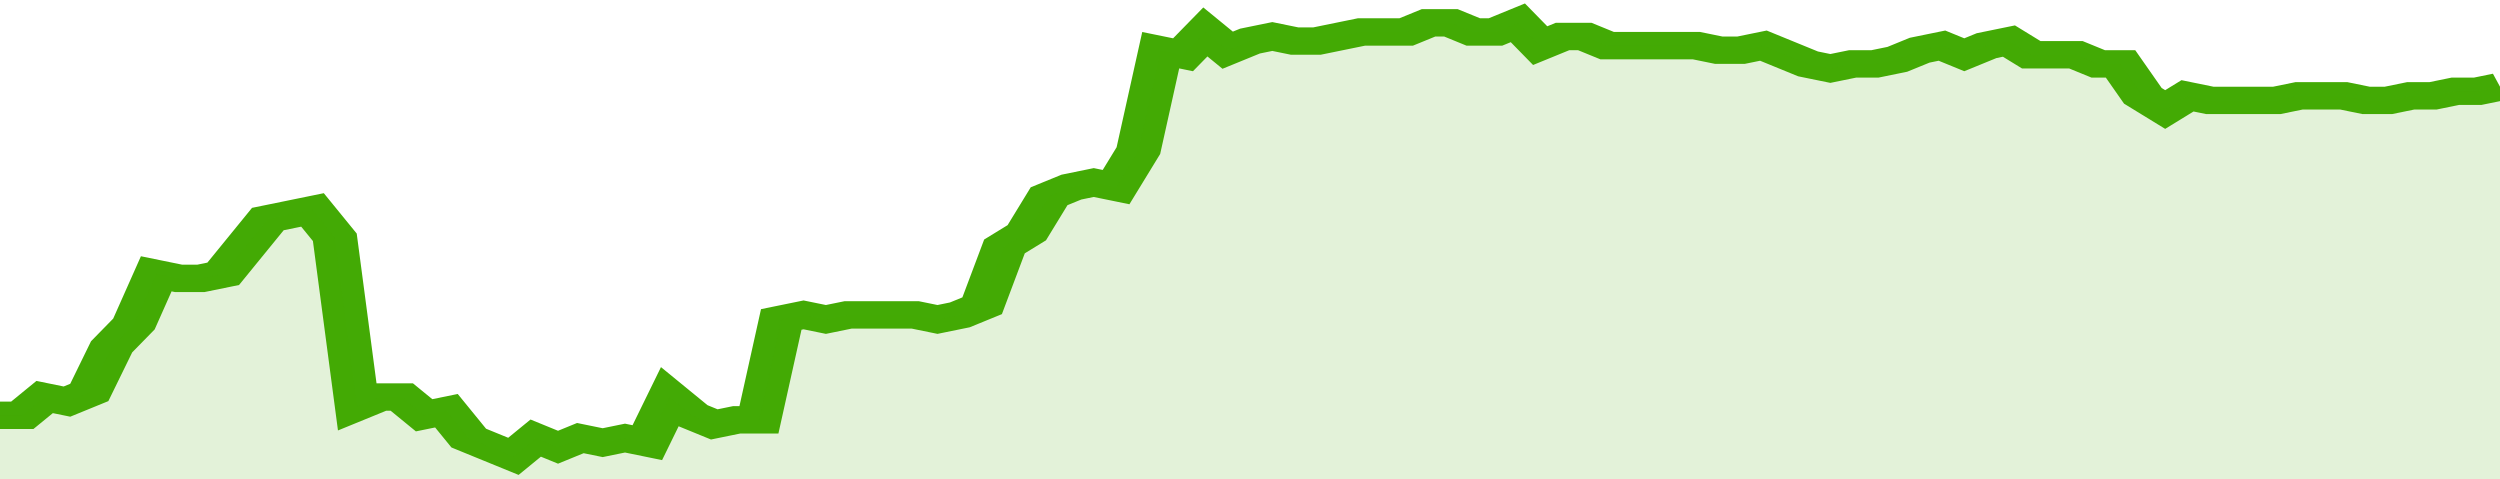
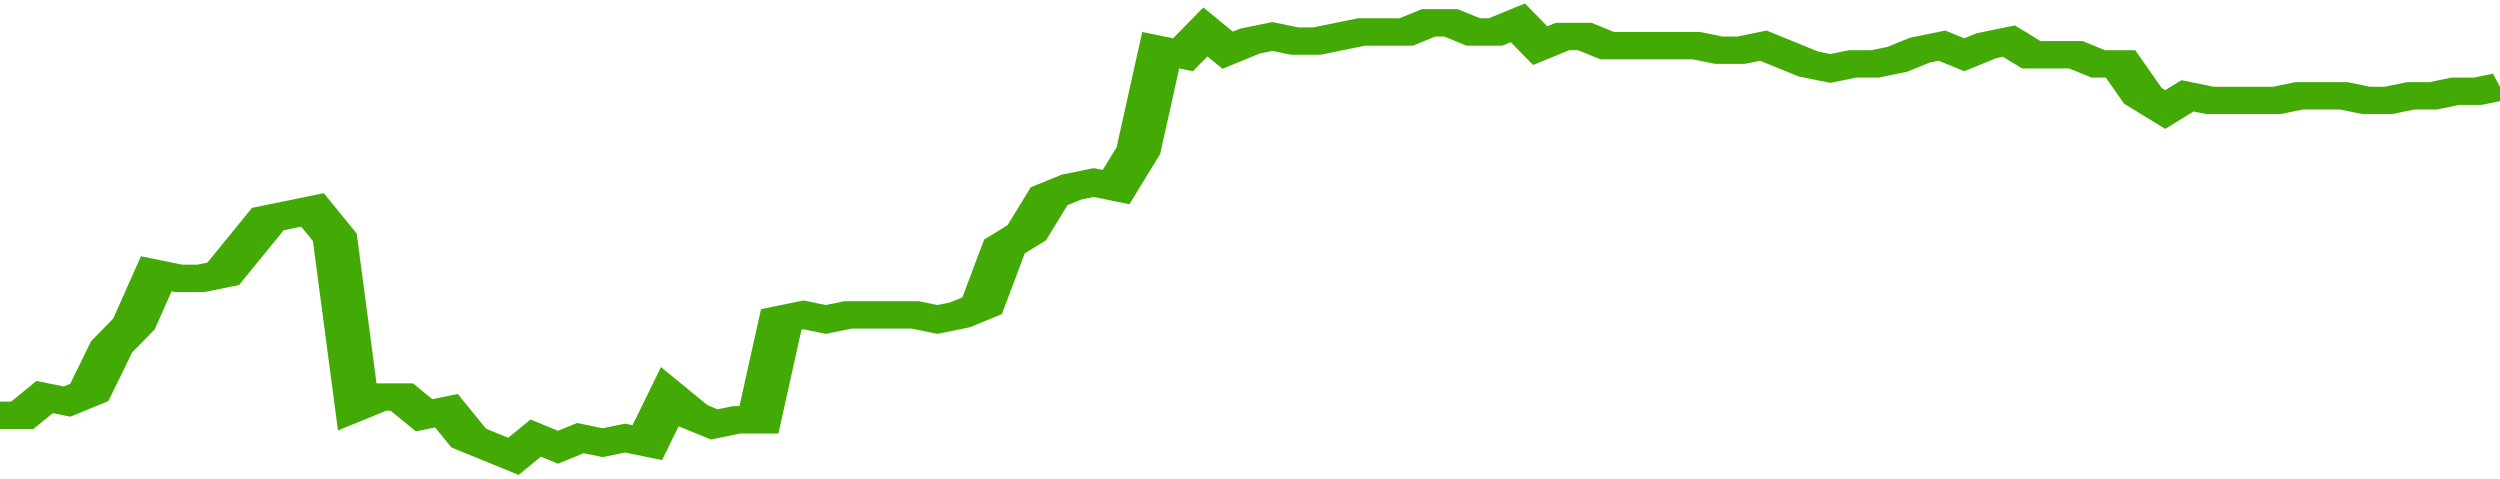
<svg xmlns="http://www.w3.org/2000/svg" viewBox="0 0 336 105" width="120" height="23" preserveAspectRatio="none">
  <polyline fill="none" stroke="#43AA05" stroke-width="6" points="0, 91 3, 91 6, 87 9, 88 12, 86 15, 76 18, 71 21, 60 24, 61 27, 61 30, 60 33, 54 36, 48 39, 47 42, 46 45, 52 48, 89 51, 87 54, 87 57, 91 60, 90 63, 96 66, 98 69, 100 72, 96 75, 98 78, 96 81, 97 84, 96 87, 97 90, 87 93, 91 96, 93 99, 92 102, 92 105, 70 108, 69 111, 70 114, 69 117, 69 120, 69 123, 69 126, 70 129, 69 132, 67 135, 54 138, 51 141, 43 144, 41 147, 40 150, 41 153, 33 156, 11 159, 12 162, 7 165, 11 168, 9 171, 8 174, 9 177, 9 180, 8 183, 7 186, 7 189, 7 192, 5 195, 5 198, 7 201, 7 204, 5 207, 10 210, 8 213, 8 216, 10 219, 10 222, 10 225, 10 228, 10 231, 11 234, 11 237, 10 240, 12 243, 14 246, 15 249, 14 252, 14 255, 13 258, 11 261, 10 264, 12 267, 10 270, 9 273, 12 276, 12 279, 12 282, 14 285, 14 288, 21 291, 24 294, 21 297, 22 300, 22 303, 22 306, 22 309, 21 312, 21 315, 21 318, 22 321, 22 324, 21 327, 21 330, 20 333, 20 336, 19 336, 19 "> </polyline>
-   <polygon fill="#43AA05" opacity="0.15" points="0, 105 0, 91 3, 91 6, 87 9, 88 12, 86 15, 76 18, 71 21, 60 24, 61 27, 61 30, 60 33, 54 36, 48 39, 47 42, 46 45, 52 48, 89 51, 87 54, 87 57, 91 60, 90 63, 96 66, 98 69, 100 72, 96 75, 98 78, 96 81, 97 84, 96 87, 97 90, 87 93, 91 96, 93 99, 92 102, 92 105, 70 108, 69 111, 70 114, 69 117, 69 120, 69 123, 69 126, 70 129, 69 132, 67 135, 54 138, 51 141, 43 144, 41 147, 40 150, 41 153, 33 156, 11 159, 12 162, 7 165, 11 168, 9 171, 8 174, 9 177, 9 180, 8 183, 7 186, 7 189, 7 192, 5 195, 5 198, 7 201, 7 204, 5 207, 10 210, 8 213, 8 216, 10 219, 10 222, 10 225, 10 228, 10 231, 11 234, 11 237, 10 240, 12 243, 14 246, 15 249, 14 252, 14 255, 13 258, 11 261, 10 264, 12 267, 10 270, 9 273, 12 276, 12 279, 12 282, 14 285, 14 288, 21 291, 24 294, 21 297, 22 300, 22 303, 22 306, 22 309, 21 312, 21 315, 21 318, 22 321, 22 324, 21 327, 21 330, 20 333, 20 336, 19 336, 105 " />
</svg>